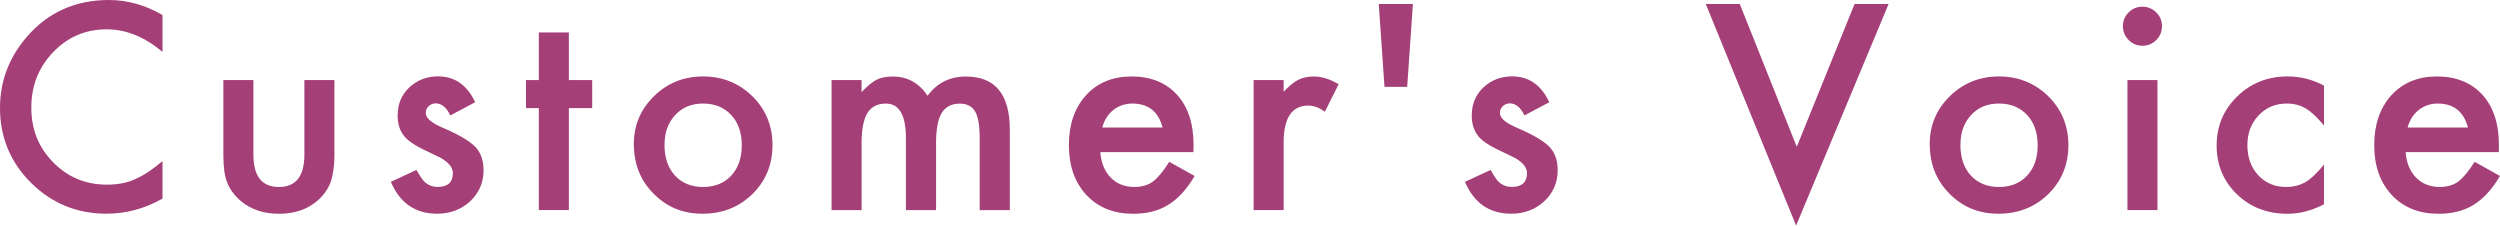
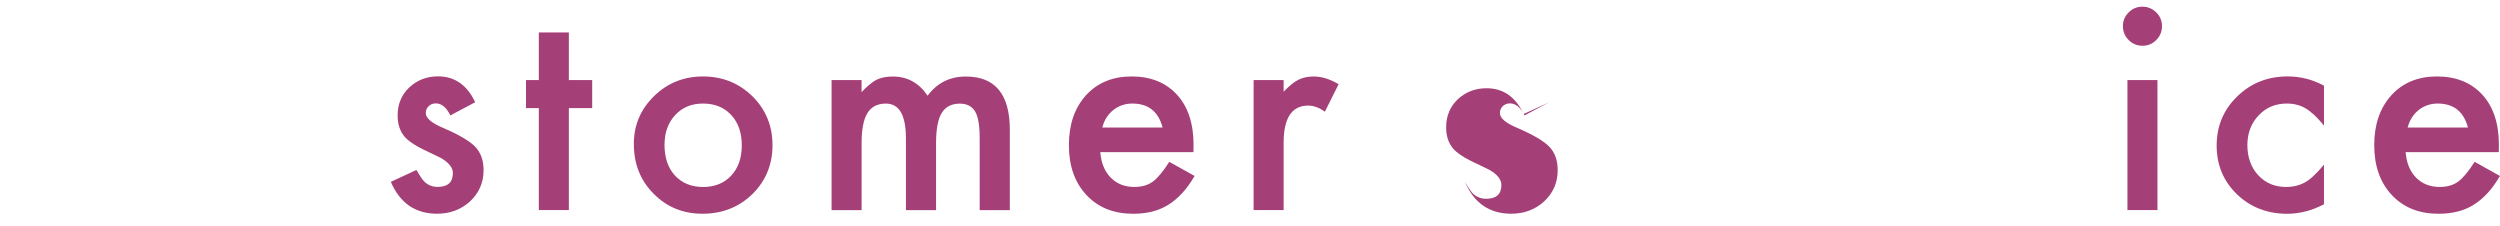
<svg xmlns="http://www.w3.org/2000/svg" id="_レイヤー_2" viewBox="0 0 640.29 57.76">
  <g id="design">
-     <path d="m41.63,3.86v9.43c-4.6-3.85-9.37-5.78-14.29-5.78-5.42,0-9.99,1.95-13.71,5.84-3.74,3.87-5.61,8.61-5.61,14.22s1.87,10.21,5.61,14.01c3.74,3.81,8.32,5.71,13.74,5.71,2.8,0,5.18-.46,7.14-1.37,1.09-.46,2.23-1.07,3.4-1.85,1.17-.77,2.41-1.71,3.71-2.8v9.6c-4.56,2.58-9.34,3.86-14.36,3.86-7.54,0-13.98-2.63-19.31-7.9C2.65,41.55,0,35.15,0,27.65c0-6.72,2.22-12.71,6.67-17.98C12.13,3.22,19.21,0,27.89,0c4.74,0,9.32,1.29,13.74,3.86Z" style="fill:#a53f77; stroke-width:0px;" />
-     <path d="m64.9,20.51v19.11c0,5.51,2.18,8.27,6.53,8.27s6.53-2.76,6.53-8.27v-19.11h7.69v19.28c0,2.67-.33,4.97-.99,6.9-.64,1.73-1.74,3.29-3.32,4.68-2.6,2.26-5.9,3.38-9.91,3.38s-7.28-1.13-9.88-3.38c-1.6-1.39-2.72-2.95-3.38-4.68-.64-1.55-.96-3.85-.96-6.9v-19.28h7.69Z" style="fill:#a53f77; stroke-width:0px;" />
    <path d="m121.7,26.18l-6.36,3.38c-1-2.05-2.24-3.08-3.73-3.08-.71,0-1.31.23-1.81.7-.5.47-.75,1.06-.75,1.79,0,1.28,1.48,2.54,4.44,3.79,4.08,1.75,6.82,3.37,8.24,4.85,1.41,1.48,2.12,3.47,2.12,5.98,0,3.21-1.19,5.9-3.55,8.07-2.3,2.05-5.08,3.08-8.34,3.08-5.58,0-9.54-2.72-11.86-8.17l6.56-3.04c.91,1.59,1.61,2.61,2.08,3.04.93.87,2.05,1.3,3.35,1.3,2.6,0,3.9-1.18,3.9-3.55,0-1.37-1-2.64-3.01-3.83-.77-.39-1.55-.76-2.32-1.13-.77-.36-1.56-.74-2.36-1.13-2.23-1.09-3.81-2.19-4.72-3.28-1.16-1.39-1.74-3.18-1.74-5.37,0-2.89.99-5.29,2.97-7.18,2.03-1.89,4.49-2.84,7.38-2.84,4.26,0,7.43,2.2,9.5,6.6Z" style="fill:#a53f77; stroke-width:0px;" />
    <path d="m145.69,27.69v26.11h-7.69v-26.11h-3.28v-7.18h3.28v-12.2h7.69v12.2h5.98v7.18h-5.98Z" style="fill:#a53f77; stroke-width:0px;" />
    <path d="m162.33,36.91c0-4.81,1.72-8.9,5.16-12.27,3.44-3.37,7.63-5.06,12.58-5.06s9.18,1.7,12.65,5.09c3.42,3.4,5.13,7.57,5.13,12.51s-1.72,9.17-5.16,12.54c-3.46,3.35-7.71,5.02-12.75,5.02s-9.17-1.71-12.54-5.13c-3.37-3.37-5.06-7.61-5.06-12.71Zm7.86.14c0,3.33.89,5.96,2.67,7.9,1.82,1.96,4.23,2.94,7.21,2.94s5.41-.97,7.21-2.91c1.8-1.94,2.7-4.52,2.7-7.76s-.9-5.82-2.7-7.76c-1.82-1.96-4.23-2.94-7.21-2.94s-5.32.98-7.14,2.94c-1.82,1.96-2.73,4.49-2.73,7.59Z" style="fill:#a53f77; stroke-width:0px;" />
    <path d="m212.97,20.51h7.69v3.08c1.48-1.55,2.75-2.6,3.79-3.14,1.12-.57,2.52-.85,4.2-.85,3.76,0,6.73,1.64,8.92,4.92,2.42-3.28,5.69-4.92,9.81-4.92,7.5,0,11.25,4.55,11.25,13.64v20.58h-7.72v-18.49c0-3.19-.39-5.45-1.16-6.77-.8-1.34-2.11-2.02-3.93-2.02-2.12,0-3.66.8-4.63,2.39-.97,1.59-1.45,4.16-1.45,7.69v17.19h-7.72v-18.39c0-5.92-1.71-8.89-5.13-8.89-2.17,0-3.74.81-4.73,2.43-.99,1.62-1.49,4.17-1.49,7.66v17.19h-7.69V20.51Z" style="fill:#a53f77; stroke-width:0px;" />
    <path d="m305.66,38.96h-23.86c.21,2.73,1.09,4.91,2.67,6.53,1.57,1.6,3.59,2.39,6.05,2.39,1.91,0,3.5-.46,4.75-1.37,1.23-.91,2.63-2.6,4.2-5.06l6.49,3.62c-1,1.71-2.06,3.17-3.18,4.39-1.12,1.22-2.31,2.22-3.59,3.01-1.28.79-2.65,1.36-4.14,1.73-1.48.36-3.09.55-4.82.55-4.97,0-8.96-1.59-11.96-4.79-3.01-3.21-4.51-7.47-4.51-12.78s1.46-9.52,4.38-12.78c2.94-3.21,6.84-4.82,11.69-4.82s8.77,1.56,11.62,4.68c2.83,3.1,4.24,7.39,4.24,12.89l-.03,1.81Zm-7.9-6.29c-1.07-4.1-3.66-6.15-7.76-6.15-.93,0-1.81.14-2.63.43-.82.29-1.57.7-2.24,1.23-.67.54-1.25,1.18-1.73,1.93s-.84,1.61-1.09,2.56h15.45Z" style="fill:#a53f77; stroke-width:0px;" />
    <path d="m321.07,20.51h7.69v2.97c1.41-1.48,2.67-2.5,3.76-3.04,1.12-.57,2.44-.85,3.96-.85,2.03,0,4.15.66,6.36,1.98l-3.52,7.04c-1.46-1.05-2.88-1.57-4.27-1.57-4.19,0-6.29,3.17-6.29,9.5v17.26h-7.69V20.51Z" style="fill:#a53f77; stroke-width:0px;" />
-     <path d="m360.4,22.25h-5.81l-1.47-21.23h8.75l-1.47,21.23Z" style="fill:#a53f77; stroke-width:0px;" />
-     <path d="m396.8,26.18l-6.36,3.38c-1-2.05-2.25-3.08-3.73-3.08-.71,0-1.31.23-1.81.7-.5.47-.75,1.06-.75,1.79,0,1.28,1.48,2.54,4.44,3.79,4.08,1.75,6.82,3.37,8.24,4.85,1.41,1.48,2.12,3.47,2.12,5.98,0,3.21-1.19,5.9-3.55,8.07-2.3,2.05-5.08,3.08-8.34,3.08-5.58,0-9.54-2.72-11.86-8.17l6.56-3.04c.91,1.59,1.61,2.61,2.08,3.04.93.87,2.05,1.3,3.35,1.3,2.6,0,3.9-1.18,3.9-3.55,0-1.37-1-2.64-3.01-3.83-.78-.39-1.55-.76-2.32-1.13-.78-.36-1.56-.74-2.36-1.13-2.23-1.09-3.81-2.19-4.72-3.28-1.16-1.39-1.74-3.18-1.74-5.37,0-2.89.99-5.29,2.97-7.18,2.03-1.89,4.49-2.84,7.38-2.84,4.26,0,7.43,2.2,9.5,6.6Z" style="fill:#a53f77; stroke-width:0px;" />
-     <path d="m445.59,1.03l14.59,36.57,14.8-36.57h8.72l-23.69,56.74L436.88,1.03h8.72Z" style="fill:#a53f77; stroke-width:0px;" />
-     <path d="m494.23,36.91c0-4.81,1.72-8.9,5.16-12.27,3.44-3.37,7.63-5.06,12.58-5.06s9.18,1.7,12.65,5.09c3.42,3.4,5.13,7.57,5.13,12.51s-1.72,9.17-5.16,12.54c-3.46,3.35-7.71,5.02-12.75,5.02s-9.17-1.71-12.54-5.13c-3.37-3.37-5.06-7.61-5.06-12.71Zm7.86.14c0,3.33.89,5.96,2.67,7.9,1.82,1.96,4.23,2.94,7.21,2.94s5.41-.97,7.21-2.91c1.8-1.94,2.7-4.52,2.7-7.76s-.9-5.82-2.7-7.76c-1.82-1.96-4.23-2.94-7.21-2.94s-5.32.98-7.14,2.94c-1.82,1.96-2.73,4.49-2.73,7.59Z" style="fill:#a53f77; stroke-width:0px;" />
+     <path d="m396.8,26.18l-6.36,3.38c-1-2.05-2.25-3.08-3.73-3.08-.71,0-1.31.23-1.81.7-.5.47-.75,1.06-.75,1.79,0,1.28,1.48,2.54,4.44,3.79,4.08,1.75,6.82,3.37,8.24,4.85,1.41,1.48,2.12,3.47,2.12,5.98,0,3.21-1.19,5.9-3.55,8.07-2.3,2.05-5.08,3.08-8.34,3.08-5.58,0-9.54-2.72-11.86-8.17c.91,1.59,1.61,2.61,2.08,3.04.93.87,2.05,1.3,3.35,1.3,2.6,0,3.9-1.18,3.9-3.55,0-1.37-1-2.64-3.01-3.83-.78-.39-1.55-.76-2.32-1.13-.78-.36-1.56-.74-2.36-1.13-2.23-1.09-3.81-2.19-4.72-3.28-1.16-1.39-1.74-3.18-1.74-5.37,0-2.89.99-5.29,2.97-7.18,2.03-1.89,4.49-2.84,7.38-2.84,4.26,0,7.43,2.2,9.5,6.6Z" style="fill:#a53f77; stroke-width:0px;" />
    <path d="m543.71,6.67c0-1.34.49-2.51,1.47-3.49s2.15-1.47,3.52-1.47,2.57.49,3.55,1.47c.98.96,1.47,2.13,1.47,3.52s-.49,2.58-1.47,3.55c-.96.98-2.13,1.47-3.52,1.47s-2.58-.49-3.55-1.47c-.98-.98-1.47-2.18-1.47-3.59Zm8.85,13.84v33.29h-7.69V20.51h7.69Z" style="fill:#a53f77; stroke-width:0px;" />
    <path d="m595.21,21.94v10.22c-1.75-2.14-3.33-3.61-4.72-4.41-1.37-.82-2.97-1.23-4.82-1.23-2.89,0-5.3,1.01-7.21,3.04-1.91,2.03-2.87,4.57-2.87,7.62s.92,5.69,2.77,7.69c1.87,2.01,4.25,3.01,7.14,3.01,1.85,0,3.47-.4,4.89-1.2,1.37-.77,2.97-2.28,4.82-4.51v10.15c-3.12,1.62-6.24,2.43-9.37,2.43-5.15,0-9.46-1.66-12.92-4.99-3.46-3.35-5.2-7.51-5.2-12.48s1.75-9.16,5.26-12.58c3.51-3.42,7.82-5.13,12.92-5.13,3.28,0,6.38.79,9.3,2.36Z" style="fill:#a53f77; stroke-width:0px;" />
    <path d="m639.98,38.96h-23.86c.21,2.73,1.09,4.91,2.67,6.53,1.57,1.6,3.59,2.39,6.05,2.39,1.91,0,3.5-.46,4.75-1.37,1.23-.91,2.63-2.6,4.2-5.06l6.49,3.62c-1,1.71-2.06,3.17-3.18,4.39-1.12,1.22-2.31,2.22-3.59,3.01-1.28.79-2.66,1.36-4.14,1.73-1.48.36-3.09.55-4.82.55-4.97,0-8.96-1.59-11.96-4.79-3.01-3.21-4.51-7.47-4.51-12.78s1.46-9.52,4.38-12.78c2.94-3.21,6.84-4.82,11.69-4.82s8.77,1.56,11.62,4.68c2.83,3.1,4.24,7.39,4.24,12.89l-.03,1.81Zm-7.9-6.29c-1.07-4.1-3.66-6.15-7.76-6.15-.93,0-1.81.14-2.63.43-.82.29-1.57.7-2.24,1.23-.67.54-1.25,1.18-1.73,1.93s-.84,1.61-1.09,2.56h15.45Z" style="fill:#a53f77; stroke-width:0px;" />
  </g>
</svg>